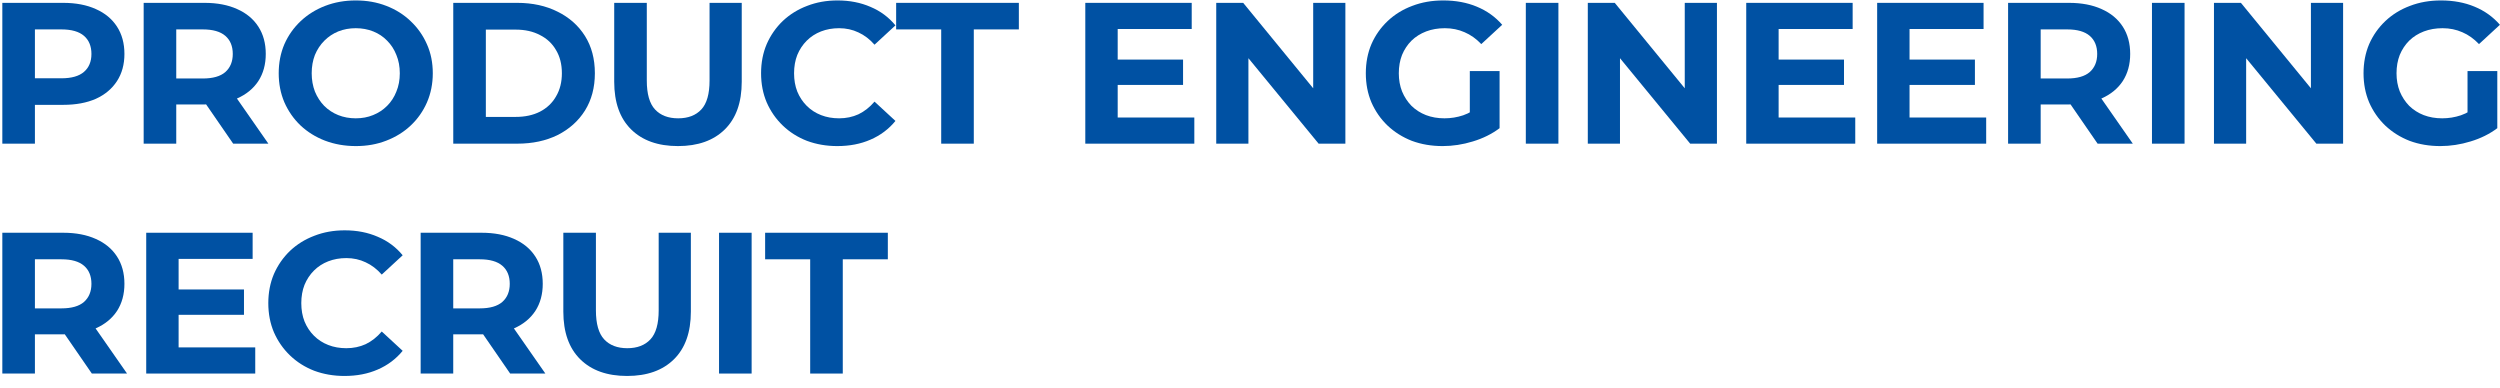
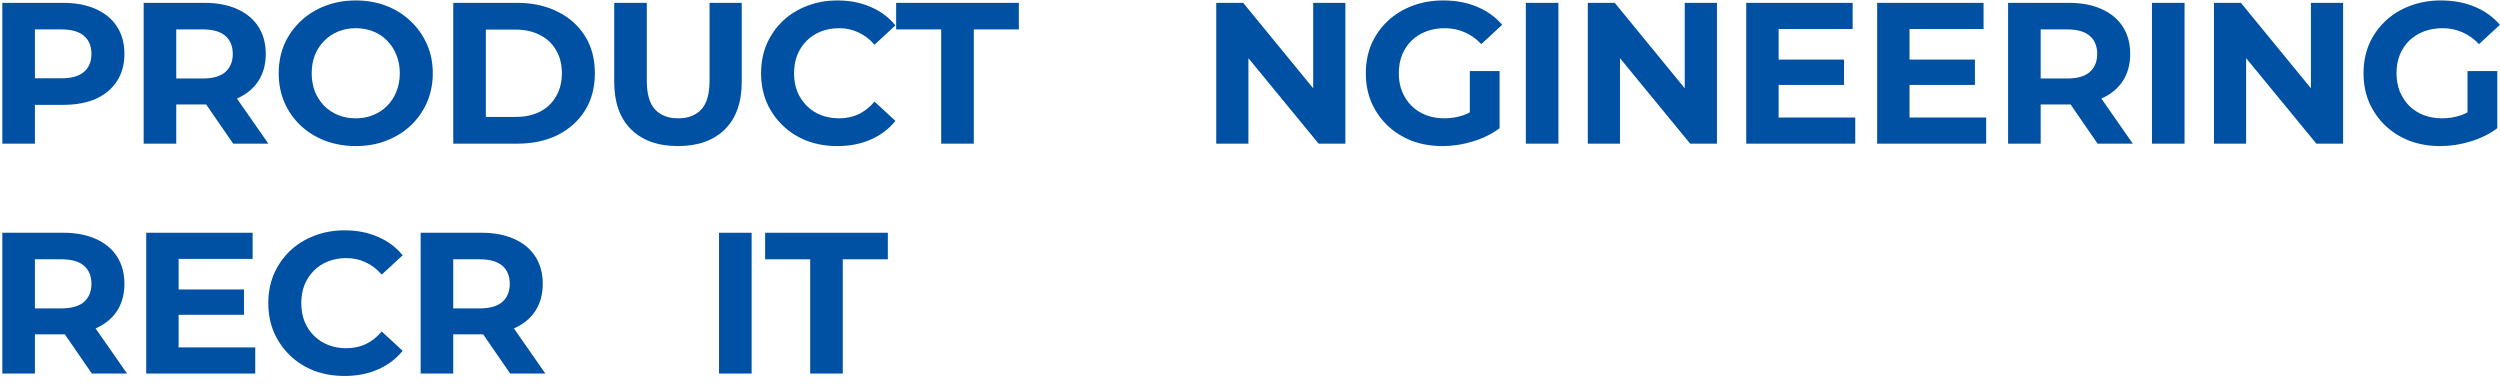
<svg xmlns="http://www.w3.org/2000/svg" width="174" height="27" viewBox="0 0 174 27" fill="none">
  <path d="M56.389 25.999V18.047H53.253V16.199H61.793V18.047H58.657V25.999H56.389Z" fill="#0051A3" />
  <path d="M50.045 25.999V16.199H52.313V25.999H50.045Z" fill="#0051A3" />
-   <path d="M43.646 26.167C42.255 26.167 41.168 25.78 40.384 25.005C39.6 24.231 39.208 23.125 39.208 21.687V16.199H41.476V21.603C41.476 22.537 41.667 23.209 42.05 23.619C42.433 24.03 42.969 24.235 43.66 24.235C44.351 24.235 44.887 24.03 45.27 23.619C45.653 23.209 45.844 22.537 45.844 21.603V16.199H48.084V21.687C48.084 23.125 47.692 24.231 46.908 25.005C46.124 25.78 45.037 26.167 43.646 26.167Z" fill="#0051A3" />
  <path d="M29.277 25.999V16.199H33.519C34.397 16.199 35.153 16.344 35.787 16.633C36.422 16.913 36.912 17.319 37.257 17.851C37.603 18.383 37.775 19.018 37.775 19.755C37.775 20.483 37.603 21.113 37.257 21.645C36.912 22.168 36.422 22.569 35.787 22.849C35.153 23.129 34.397 23.269 33.519 23.269H30.537L31.545 22.275V25.999H29.277ZM35.507 25.999L33.057 22.443H35.479L37.957 25.999H35.507ZM31.545 22.527L30.537 21.463H33.393C34.093 21.463 34.616 21.314 34.961 21.015C35.307 20.707 35.479 20.287 35.479 19.755C35.479 19.214 35.307 18.794 34.961 18.495C34.616 18.197 34.093 18.047 33.393 18.047H30.537L31.545 16.969V22.527Z" fill="#0051A3" />
  <path d="M23.98 26.167C23.224 26.167 22.519 26.046 21.866 25.803C21.222 25.551 20.662 25.197 20.186 24.739C19.71 24.282 19.337 23.745 19.066 23.129C18.805 22.513 18.674 21.837 18.674 21.099C18.674 20.362 18.805 19.685 19.066 19.069C19.337 18.453 19.71 17.917 20.186 17.459C20.671 17.002 21.236 16.652 21.88 16.409C22.524 16.157 23.229 16.031 23.994 16.031C24.843 16.031 25.608 16.181 26.29 16.479C26.98 16.769 27.559 17.198 28.026 17.767L26.57 19.111C26.234 18.729 25.86 18.444 25.45 18.257C25.039 18.061 24.591 17.963 24.106 17.963C23.648 17.963 23.229 18.038 22.846 18.187C22.463 18.337 22.132 18.551 21.852 18.831C21.572 19.111 21.352 19.443 21.194 19.825C21.044 20.208 20.97 20.633 20.97 21.099C20.97 21.566 21.044 21.991 21.194 22.373C21.352 22.756 21.572 23.087 21.852 23.367C22.132 23.647 22.463 23.862 22.846 24.011C23.229 24.161 23.648 24.235 24.106 24.235C24.591 24.235 25.039 24.142 25.45 23.955C25.86 23.759 26.234 23.465 26.57 23.073L28.026 24.417C27.559 24.987 26.98 25.421 26.29 25.719C25.608 26.018 24.838 26.167 23.98 26.167Z" fill="#0051A3" />
  <path d="M12.263 20.147H16.981V21.911H12.263V20.147ZM12.431 24.179H17.765V25.999H10.177V16.199H17.583V18.019H12.431V24.179Z" fill="#0051A3" />
  <path d="M0.162 25.999V16.199H4.404C5.281 16.199 6.037 16.344 6.672 16.633C7.307 16.913 7.797 17.319 8.142 17.851C8.487 18.383 8.66 19.018 8.66 19.755C8.66 20.483 8.487 21.113 8.142 21.645C7.797 22.168 7.307 22.569 6.672 22.849C6.037 23.129 5.281 23.269 4.404 23.269H1.422L2.43 22.275V25.999H0.162ZM6.392 25.999L3.942 22.443H6.364L8.842 25.999H6.392ZM2.43 22.527L1.422 21.463H4.278C4.978 21.463 5.501 21.314 5.846 21.015C6.191 20.707 6.364 20.287 6.364 19.755C6.364 19.214 6.191 18.794 5.846 18.495C5.501 18.197 4.978 18.047 4.278 18.047H1.422L2.43 16.969V22.527Z" fill="#0051A3" />
  <path d="M169.85 10.167C169.075 10.167 168.361 10.046 167.708 9.803C167.064 9.551 166.499 9.197 166.014 8.739C165.538 8.282 165.165 7.745 164.894 7.129C164.633 6.513 164.502 5.837 164.502 5.099C164.502 4.362 164.633 3.685 164.894 3.069C165.165 2.453 165.543 1.917 166.028 1.459C166.513 1.002 167.083 0.652 167.736 0.409C168.389 0.157 169.108 0.031 169.892 0.031C170.76 0.031 171.539 0.176 172.23 0.465C172.93 0.755 173.518 1.175 173.994 1.725L172.538 3.069C172.183 2.696 171.796 2.421 171.376 2.243C170.956 2.057 170.499 1.963 170.004 1.963C169.528 1.963 169.094 2.038 168.702 2.187C168.31 2.337 167.969 2.551 167.68 2.831C167.4 3.111 167.181 3.443 167.022 3.825C166.873 4.208 166.798 4.633 166.798 5.099C166.798 5.557 166.873 5.977 167.022 6.359C167.181 6.742 167.4 7.078 167.68 7.367C167.969 7.647 168.305 7.862 168.688 8.011C169.08 8.161 169.509 8.235 169.976 8.235C170.424 8.235 170.858 8.165 171.278 8.025C171.707 7.876 172.123 7.629 172.524 7.283L173.812 8.921C173.28 9.323 172.659 9.631 171.95 9.845C171.25 10.06 170.55 10.167 169.85 10.167ZM171.74 8.627V4.945H173.812V8.921L171.74 8.627Z" fill="#0051A3" />
  <path d="M154.092 9.999V0.199H155.968L161.75 7.255H160.84V0.199H163.08V9.999H161.218L155.422 2.943H156.332V9.999H154.092Z" fill="#0051A3" />
  <path d="M149.777 9.999V0.199H152.045V9.999H149.777Z" fill="#0051A3" />
  <path d="M139.763 9.999V0.199H144.005C144.882 0.199 145.638 0.344 146.273 0.633C146.907 0.913 147.397 1.319 147.743 1.851C148.088 2.383 148.261 3.018 148.261 3.755C148.261 4.483 148.088 5.113 147.743 5.645C147.397 6.168 146.907 6.569 146.273 6.849C145.638 7.129 144.882 7.269 144.005 7.269H141.023L142.031 6.275V9.999H139.763ZM145.993 9.999L143.543 6.443H145.965L148.443 9.999H145.993ZM142.031 6.527L141.023 5.463H143.879C144.579 5.463 145.101 5.314 145.447 5.015C145.792 4.707 145.965 4.287 145.965 3.755C145.965 3.214 145.792 2.794 145.447 2.495C145.101 2.197 144.579 2.047 143.879 2.047H141.023L142.031 0.969V6.527Z" fill="#0051A3" />
  <path d="M132.736 4.147H137.454V5.911H132.736V4.147ZM132.904 8.179H138.238V9.999H130.65V0.199H138.056V2.019H132.904V8.179Z" fill="#0051A3" />
  <path d="M123.624 4.147H128.342V5.911H123.624V4.147ZM123.792 8.179H129.126V9.999H121.538V0.199H128.944V2.019H123.792V8.179Z" fill="#0051A3" />
  <path d="M110.511 9.999V0.199H112.387L118.169 7.255H117.259V0.199H119.499V9.999H117.637L111.841 2.943H112.751V9.999H110.511Z" fill="#0051A3" />
  <path d="M106.197 9.999V0.199H108.465V9.999H106.197Z" fill="#0051A3" />
  <path d="M100.409 10.167C99.634 10.167 98.92 10.046 98.266 9.803C97.623 9.551 97.058 9.197 96.573 8.739C96.097 8.282 95.723 7.745 95.453 7.129C95.191 6.513 95.061 5.837 95.061 5.099C95.061 4.362 95.191 3.685 95.453 3.069C95.723 2.453 96.101 1.917 96.587 1.459C97.072 1.002 97.641 0.652 98.294 0.409C98.948 0.157 99.666 0.031 100.451 0.031C101.319 0.031 102.098 0.176 102.789 0.465C103.489 0.755 104.077 1.175 104.553 1.725L103.097 3.069C102.742 2.696 102.355 2.421 101.935 2.243C101.515 2.057 101.057 1.963 100.563 1.963C100.087 1.963 99.653 2.038 99.261 2.187C98.869 2.337 98.528 2.551 98.239 2.831C97.959 3.111 97.739 3.443 97.581 3.825C97.431 4.208 97.357 4.633 97.357 5.099C97.357 5.557 97.431 5.977 97.581 6.359C97.739 6.742 97.959 7.078 98.239 7.367C98.528 7.647 98.864 7.862 99.247 8.011C99.639 8.161 100.068 8.235 100.535 8.235C100.983 8.235 101.417 8.165 101.837 8.025C102.266 7.876 102.681 7.629 103.083 7.283L104.371 8.921C103.839 9.323 103.218 9.631 102.509 9.845C101.809 10.06 101.109 10.167 100.409 10.167ZM102.299 8.627V4.945H104.371V8.921L102.299 8.627Z" fill="#0051A3" />
  <path d="M84.65 9.999V0.199H86.526L92.308 7.255H91.398V0.199H93.638V9.999H91.776L85.98 2.943H86.89V9.999H84.65Z" fill="#0051A3" />
-   <path d="M77.623 4.147H82.341V5.911H77.623V4.147ZM77.791 8.179H83.125V9.999H75.537V0.199H82.943V2.019H77.791V8.179Z" fill="#0051A3" />
  <path d="M65.508 9.999V2.047H62.372V0.199H70.912V2.047H67.776V9.999H65.508Z" fill="#0051A3" />
  <path d="M58.277 10.167C57.521 10.167 56.816 10.046 56.163 9.803C55.519 9.551 54.959 9.197 54.483 8.739C54.007 8.282 53.633 7.745 53.363 7.129C53.101 6.513 52.971 5.837 52.971 5.099C52.971 4.362 53.101 3.685 53.363 3.069C53.633 2.453 54.007 1.917 54.483 1.459C54.968 1.002 55.533 0.652 56.177 0.409C56.821 0.157 57.525 0.031 58.291 0.031C59.14 0.031 59.905 0.181 60.587 0.479C61.277 0.769 61.856 1.198 62.323 1.767L60.867 3.111C60.531 2.729 60.157 2.444 59.747 2.257C59.336 2.061 58.888 1.963 58.403 1.963C57.945 1.963 57.525 2.038 57.143 2.187C56.76 2.337 56.429 2.551 56.149 2.831C55.869 3.111 55.649 3.443 55.491 3.825C55.341 4.208 55.267 4.633 55.267 5.099C55.267 5.566 55.341 5.991 55.491 6.373C55.649 6.756 55.869 7.087 56.149 7.367C56.429 7.647 56.76 7.862 57.143 8.011C57.525 8.161 57.945 8.235 58.403 8.235C58.888 8.235 59.336 8.142 59.747 7.955C60.157 7.759 60.531 7.465 60.867 7.073L62.323 8.417C61.856 8.987 61.277 9.421 60.587 9.719C59.905 10.018 59.135 10.167 58.277 10.167Z" fill="#0051A3" />
  <path d="M47.187 10.167C45.796 10.167 44.709 9.78 43.925 9.005C43.141 8.231 42.749 7.125 42.749 5.687V0.199H45.017V5.603C45.017 6.537 45.208 7.209 45.591 7.619C45.974 8.03 46.51 8.235 47.201 8.235C47.892 8.235 48.428 8.03 48.811 7.619C49.194 7.209 49.385 6.537 49.385 5.603V0.199H51.625V5.687C51.625 7.125 51.233 8.231 50.449 9.005C49.665 9.78 48.578 10.167 47.187 10.167Z" fill="#0051A3" />
  <path d="M31.547 9.999V0.199H35.999C37.063 0.199 38.001 0.405 38.813 0.815C39.625 1.217 40.26 1.781 40.717 2.509C41.174 3.237 41.403 4.101 41.403 5.099C41.403 6.089 41.174 6.952 40.717 7.689C40.26 8.417 39.625 8.987 38.813 9.397C38.001 9.799 37.063 9.999 35.999 9.999H31.547ZM33.815 8.137H35.887C36.54 8.137 37.105 8.016 37.581 7.773C38.066 7.521 38.44 7.167 38.701 6.709C38.971 6.252 39.107 5.715 39.107 5.099C39.107 4.474 38.971 3.937 38.701 3.489C38.44 3.032 38.066 2.682 37.581 2.439C37.105 2.187 36.54 2.061 35.887 2.061H33.815V8.137Z" fill="#0051A3" />
  <path d="M24.774 10.167C24 10.167 23.281 10.041 22.618 9.789C21.965 9.537 21.396 9.183 20.91 8.725C20.434 8.268 20.061 7.731 19.79 7.115C19.529 6.499 19.398 5.827 19.398 5.099C19.398 4.371 19.529 3.699 19.79 3.083C20.061 2.467 20.439 1.931 20.924 1.473C21.41 1.016 21.979 0.661 22.632 0.409C23.286 0.157 23.995 0.031 24.76 0.031C25.535 0.031 26.244 0.157 26.888 0.409C27.542 0.661 28.106 1.016 28.582 1.473C29.068 1.931 29.446 2.467 29.716 3.083C29.987 3.69 30.122 4.362 30.122 5.099C30.122 5.827 29.987 6.504 29.716 7.129C29.446 7.745 29.068 8.282 28.582 8.739C28.106 9.187 27.542 9.537 26.888 9.789C26.244 10.041 25.54 10.167 24.774 10.167ZM24.76 8.235C25.199 8.235 25.6 8.161 25.964 8.011C26.338 7.862 26.664 7.647 26.944 7.367C27.224 7.087 27.439 6.756 27.588 6.373C27.747 5.991 27.826 5.566 27.826 5.099C27.826 4.633 27.747 4.208 27.588 3.825C27.439 3.443 27.224 3.111 26.944 2.831C26.674 2.551 26.352 2.337 25.978 2.187C25.605 2.038 25.199 1.963 24.76 1.963C24.322 1.963 23.916 2.038 23.542 2.187C23.178 2.337 22.856 2.551 22.576 2.831C22.296 3.111 22.077 3.443 21.918 3.825C21.769 4.208 21.694 4.633 21.694 5.099C21.694 5.557 21.769 5.981 21.918 6.373C22.077 6.756 22.292 7.087 22.562 7.367C22.842 7.647 23.169 7.862 23.542 8.011C23.916 8.161 24.322 8.235 24.76 8.235Z" fill="#0051A3" />
  <path d="M9.999 9.999V0.199H14.241C15.118 0.199 15.874 0.344 16.509 0.633C17.144 0.913 17.634 1.319 17.979 1.851C18.324 2.383 18.497 3.018 18.497 3.755C18.497 4.483 18.324 5.113 17.979 5.645C17.634 6.168 17.144 6.569 16.509 6.849C15.874 7.129 15.118 7.269 14.241 7.269H11.259L12.267 6.275V9.999H9.999ZM16.229 9.999L13.779 6.443H16.201L18.679 9.999H16.229ZM12.267 6.527L11.259 5.463H14.115C14.815 5.463 15.338 5.314 15.683 5.015C16.028 4.707 16.201 4.287 16.201 3.755C16.201 3.214 16.028 2.794 15.683 2.495C15.338 2.197 14.815 2.047 14.115 2.047H11.259L12.267 0.969V6.527Z" fill="#0051A3" />
  <path d="M0.162 9.999V0.199H4.404C5.281 0.199 6.037 0.344 6.672 0.633C7.307 0.913 7.797 1.319 8.142 1.851C8.487 2.383 8.66 3.018 8.66 3.755C8.66 4.483 8.487 5.113 8.142 5.645C7.797 6.177 7.307 6.588 6.672 6.877C6.037 7.157 5.281 7.297 4.404 7.297H1.422L2.43 6.275V9.999H0.162ZM2.43 6.527L1.422 5.449H4.278C4.978 5.449 5.501 5.3 5.846 5.001C6.191 4.703 6.364 4.287 6.364 3.755C6.364 3.214 6.191 2.794 5.846 2.495C5.501 2.197 4.978 2.047 4.278 2.047H1.422L2.43 0.969V6.527Z" fill="#0051A3" />
</svg>